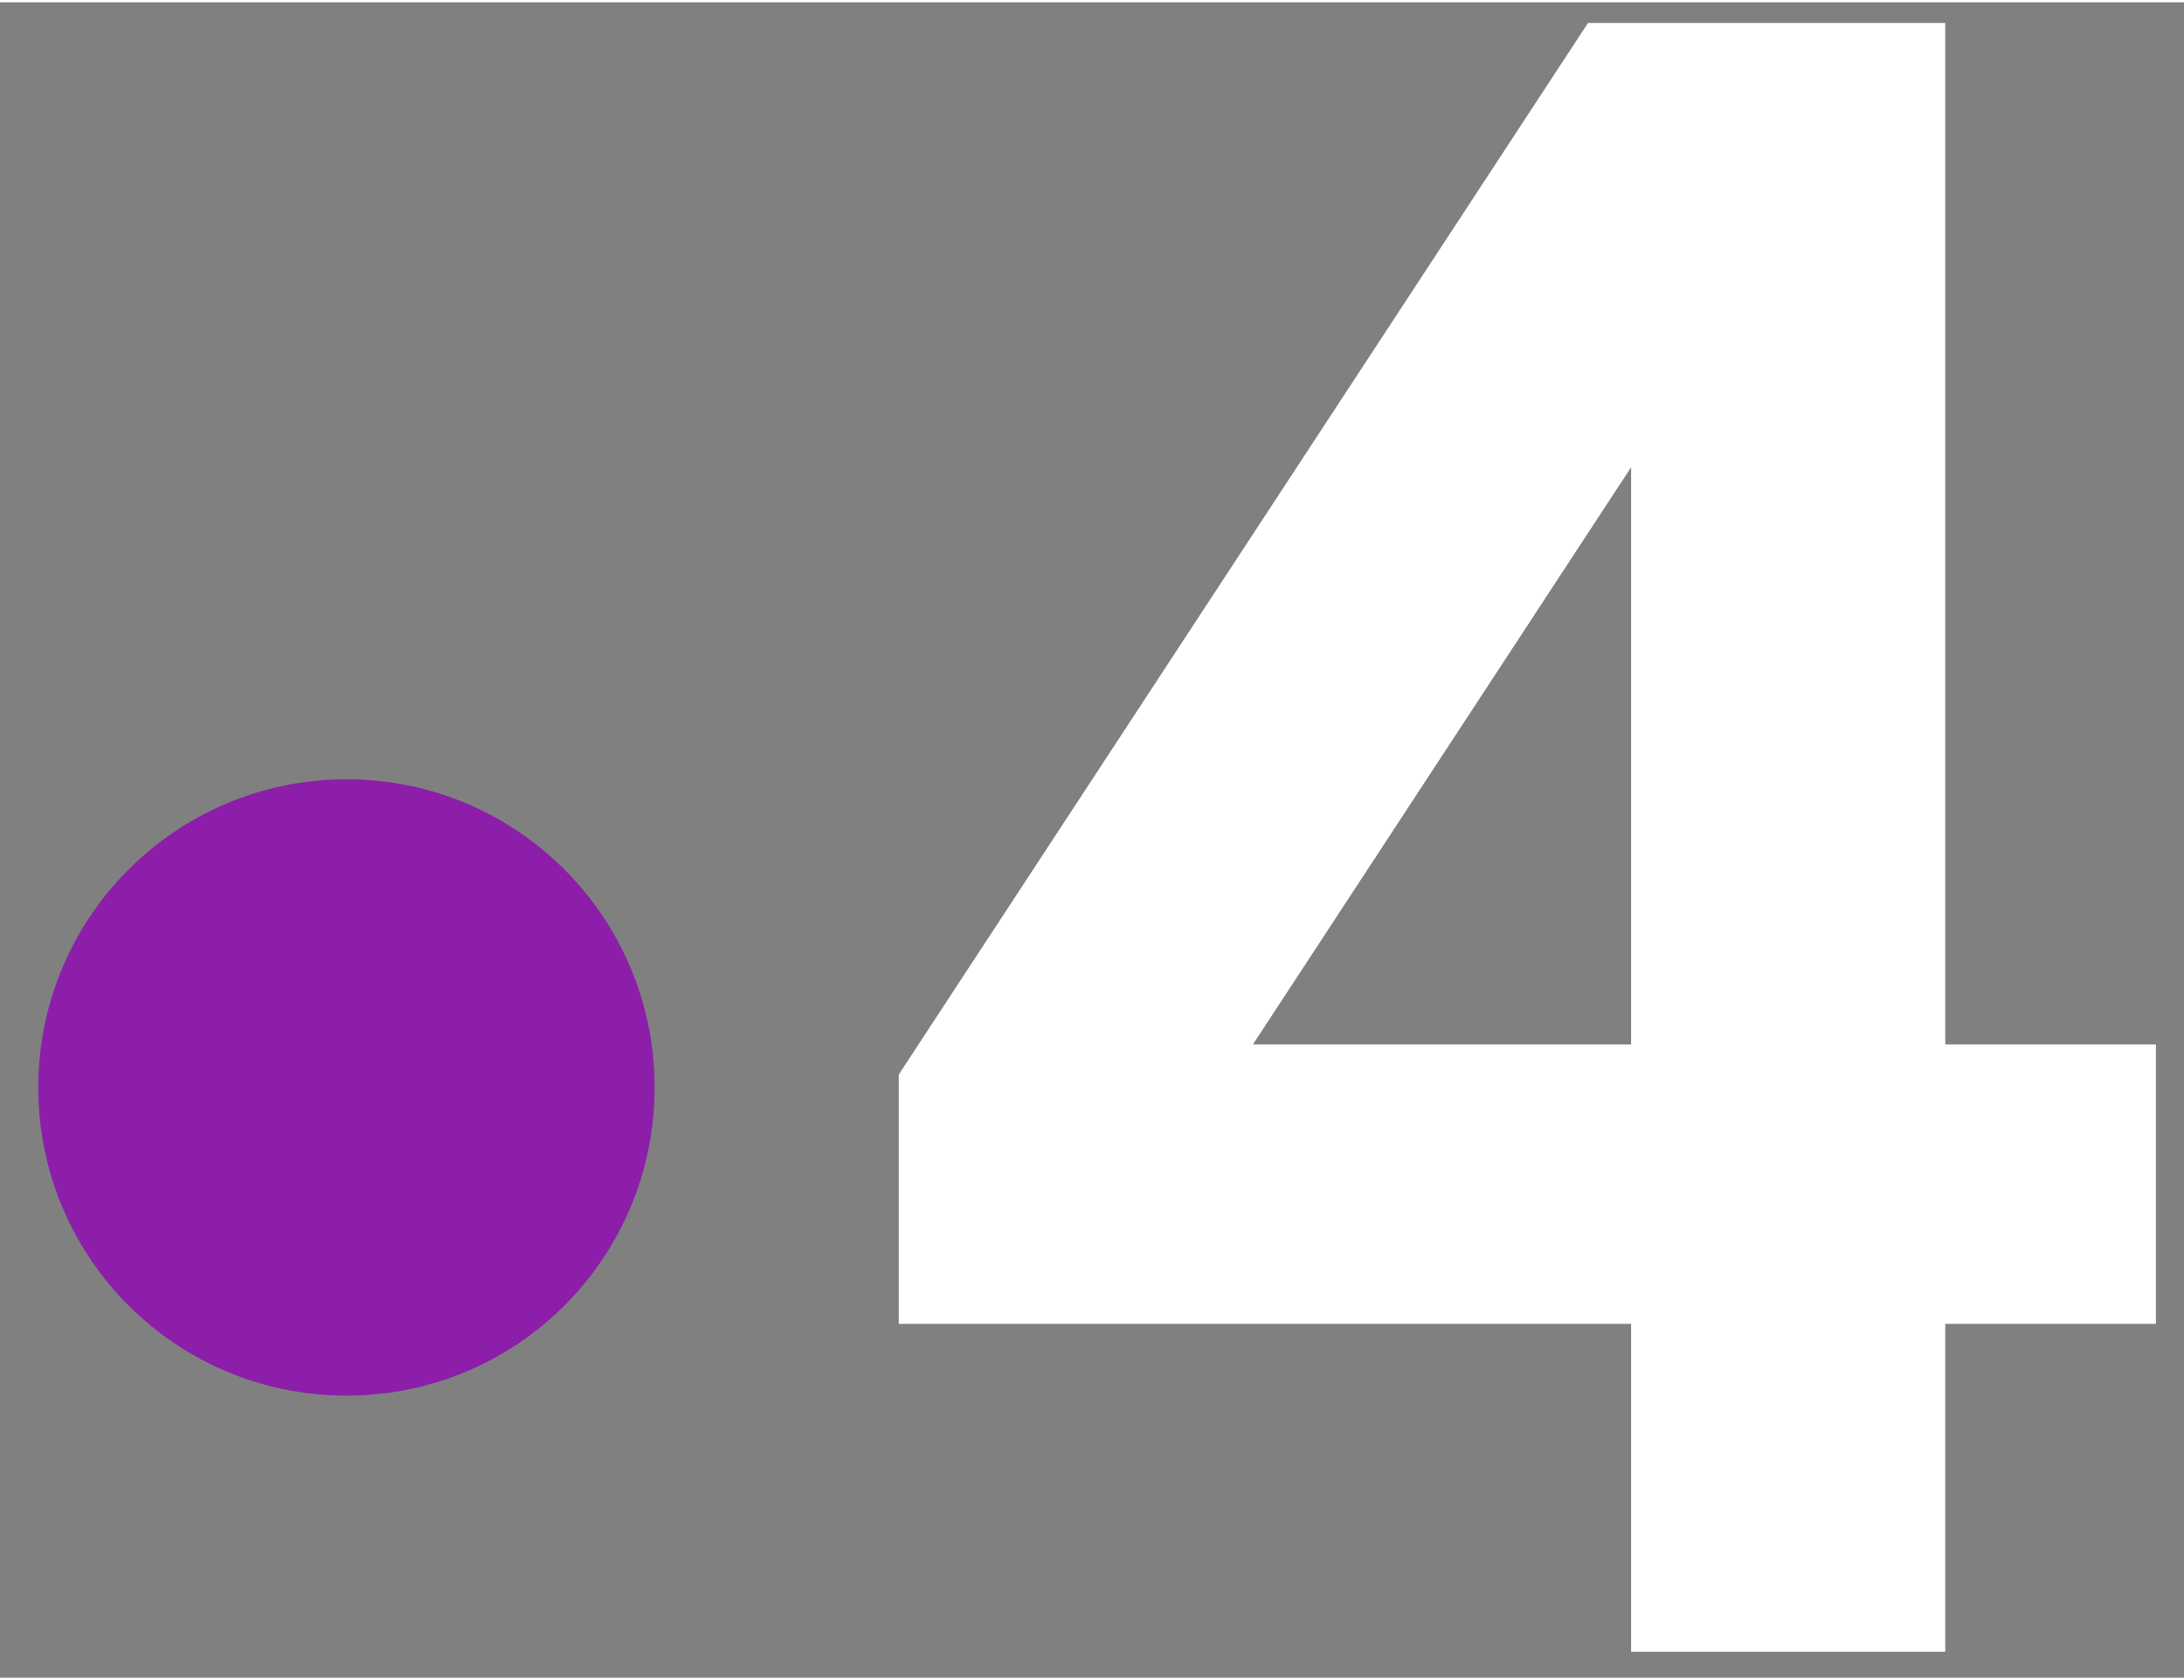
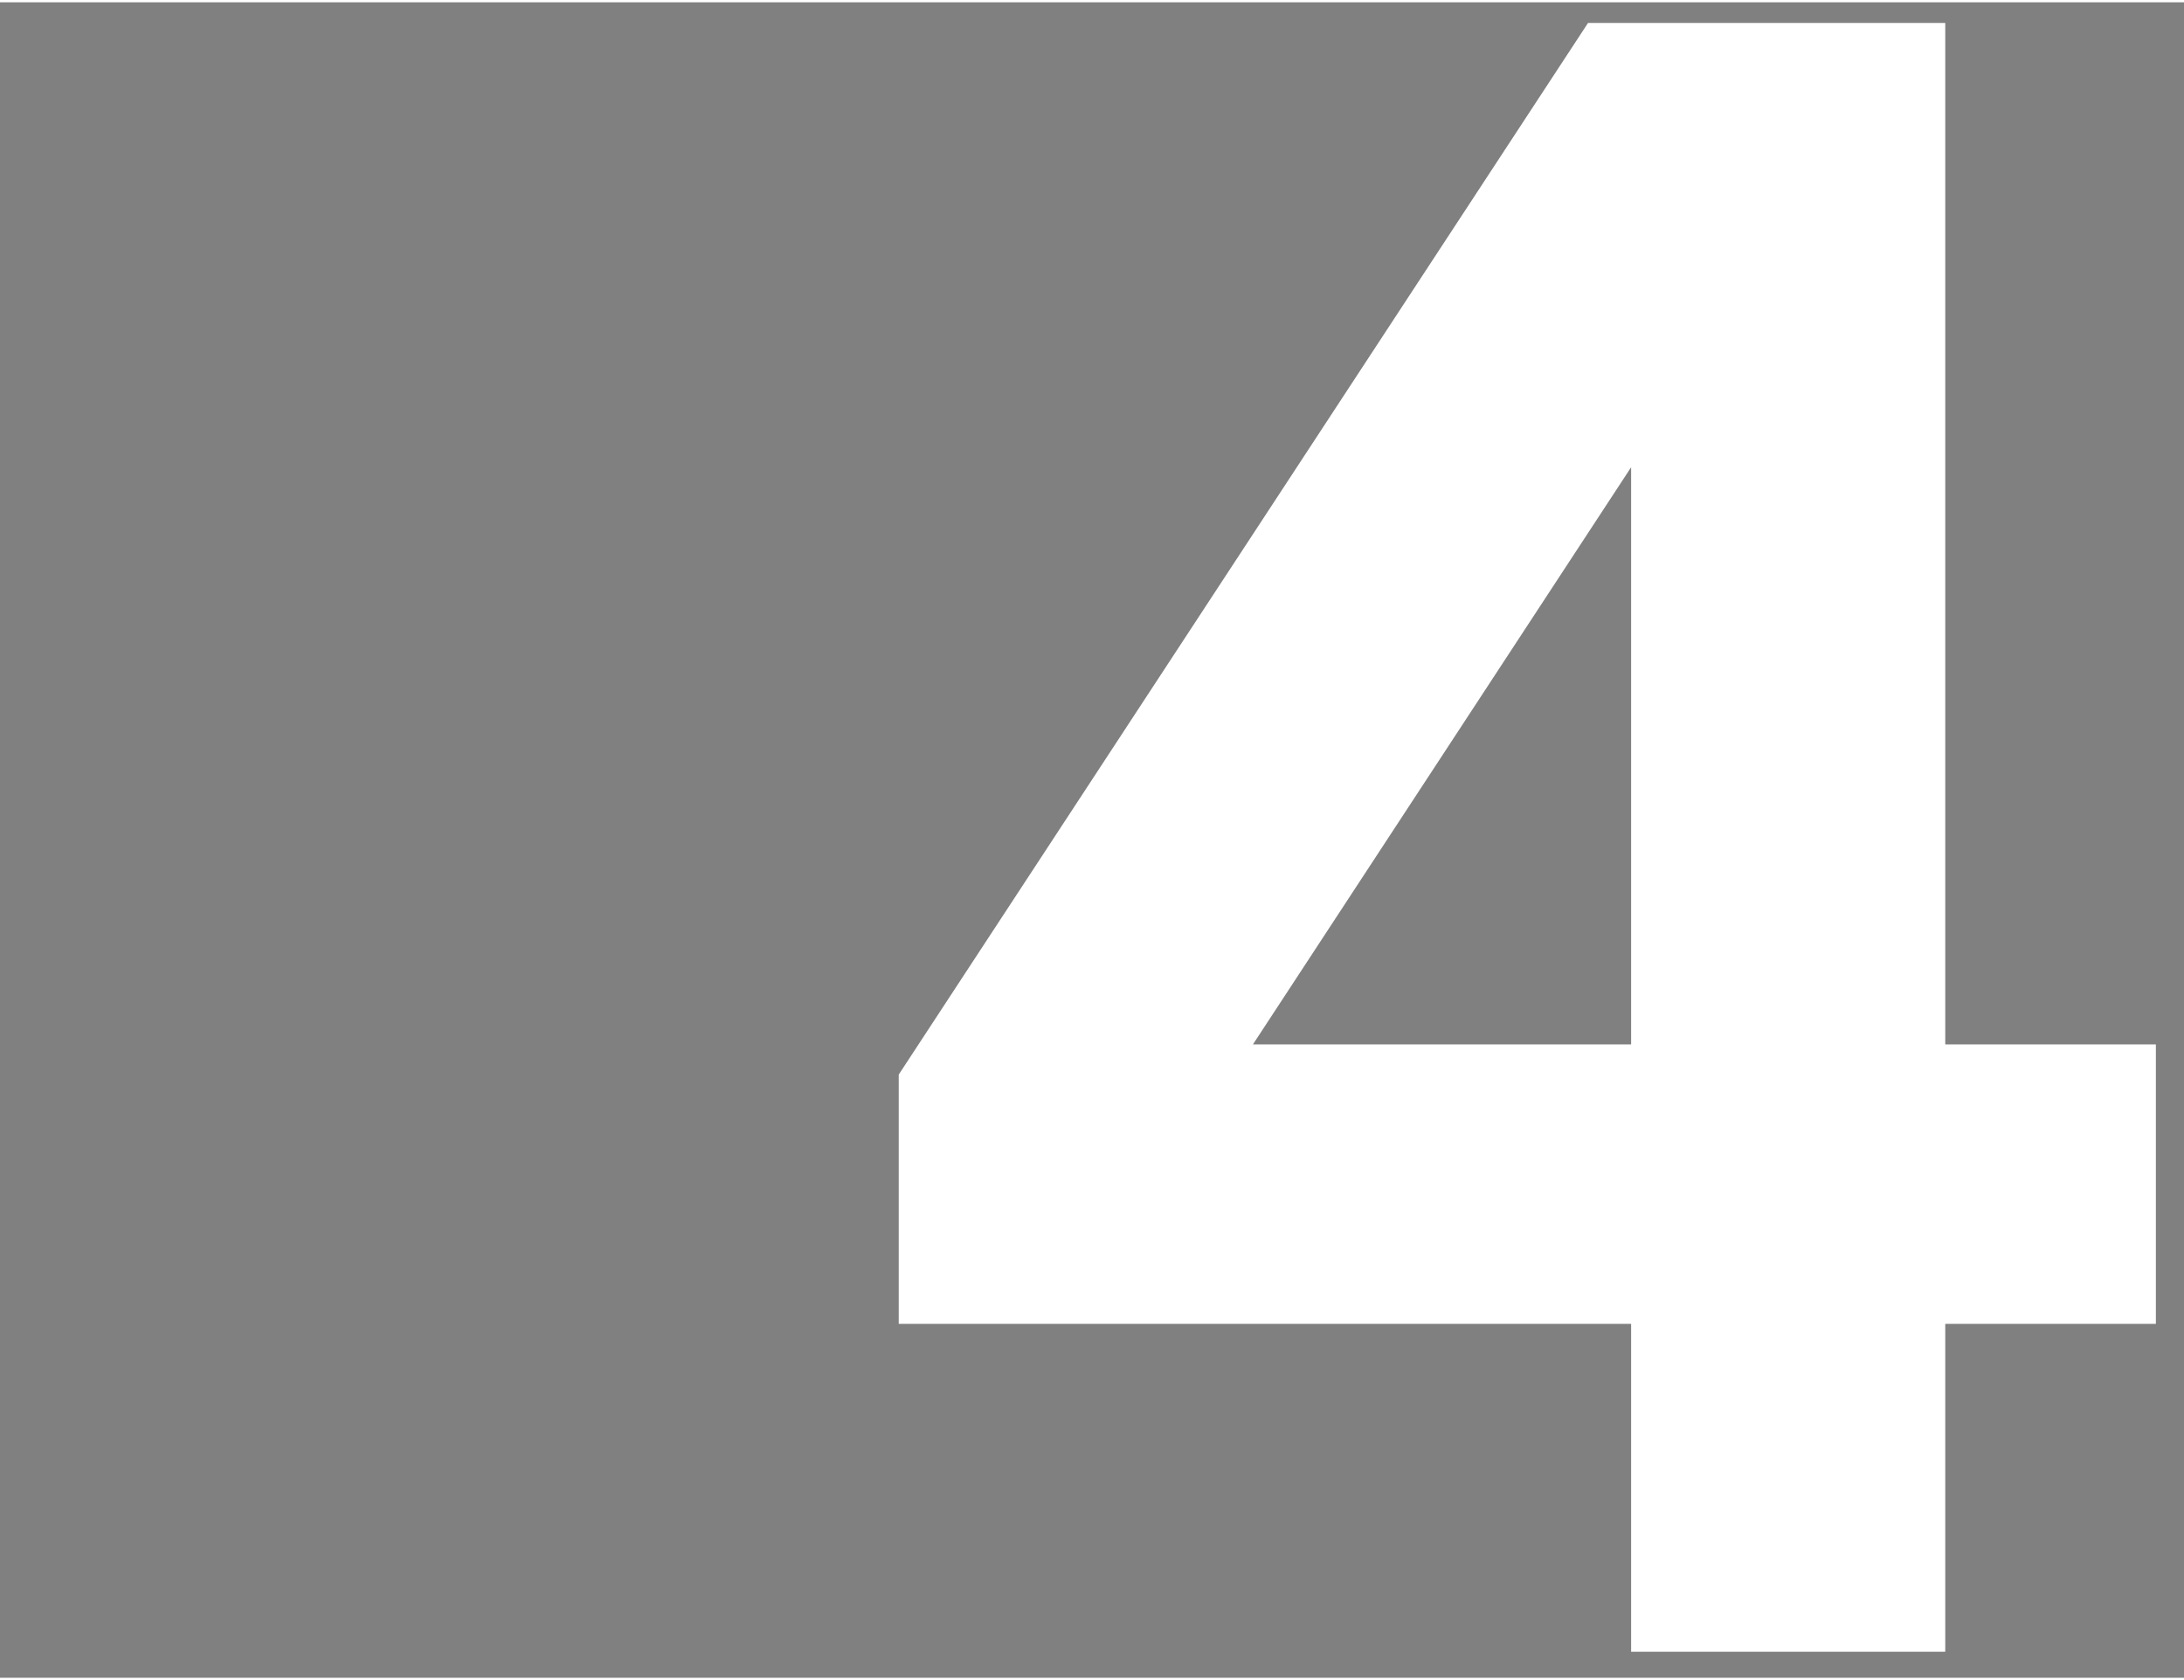
<svg xmlns="http://www.w3.org/2000/svg" version="1.2" viewBox="0 0 73 56" width="39" height="30">
  <rect x="0" y="0" width="73" height="56" fill="#808080" stroke="none" />
  <style>
		.s0 { fill: #8c1eaa } 
		.s1 { fill: #ffffff } 
	</style>
  <g id="france_x5F_4">
    <g>
-       <path class="s0" d="m11.58 46.57c-5.69 0-10.3-4.6-10.3-10.3 0-5.69 4.61-10.3 10.3-10.3 5.7 0 10.3 4.61 10.3 10.3 0 5.7-4.6 10.3-10.3 10.3z" />
      <path class="s1" d="m65.02 0.69v34.14h7.04v9.34h-7.04v10.96h-10.5v-10.96h-24.48v-8.33l23.04-35.15zm-10.5 34.14v-19.29l-12.64 19.29z" />
    </g>
  </g>
</svg>